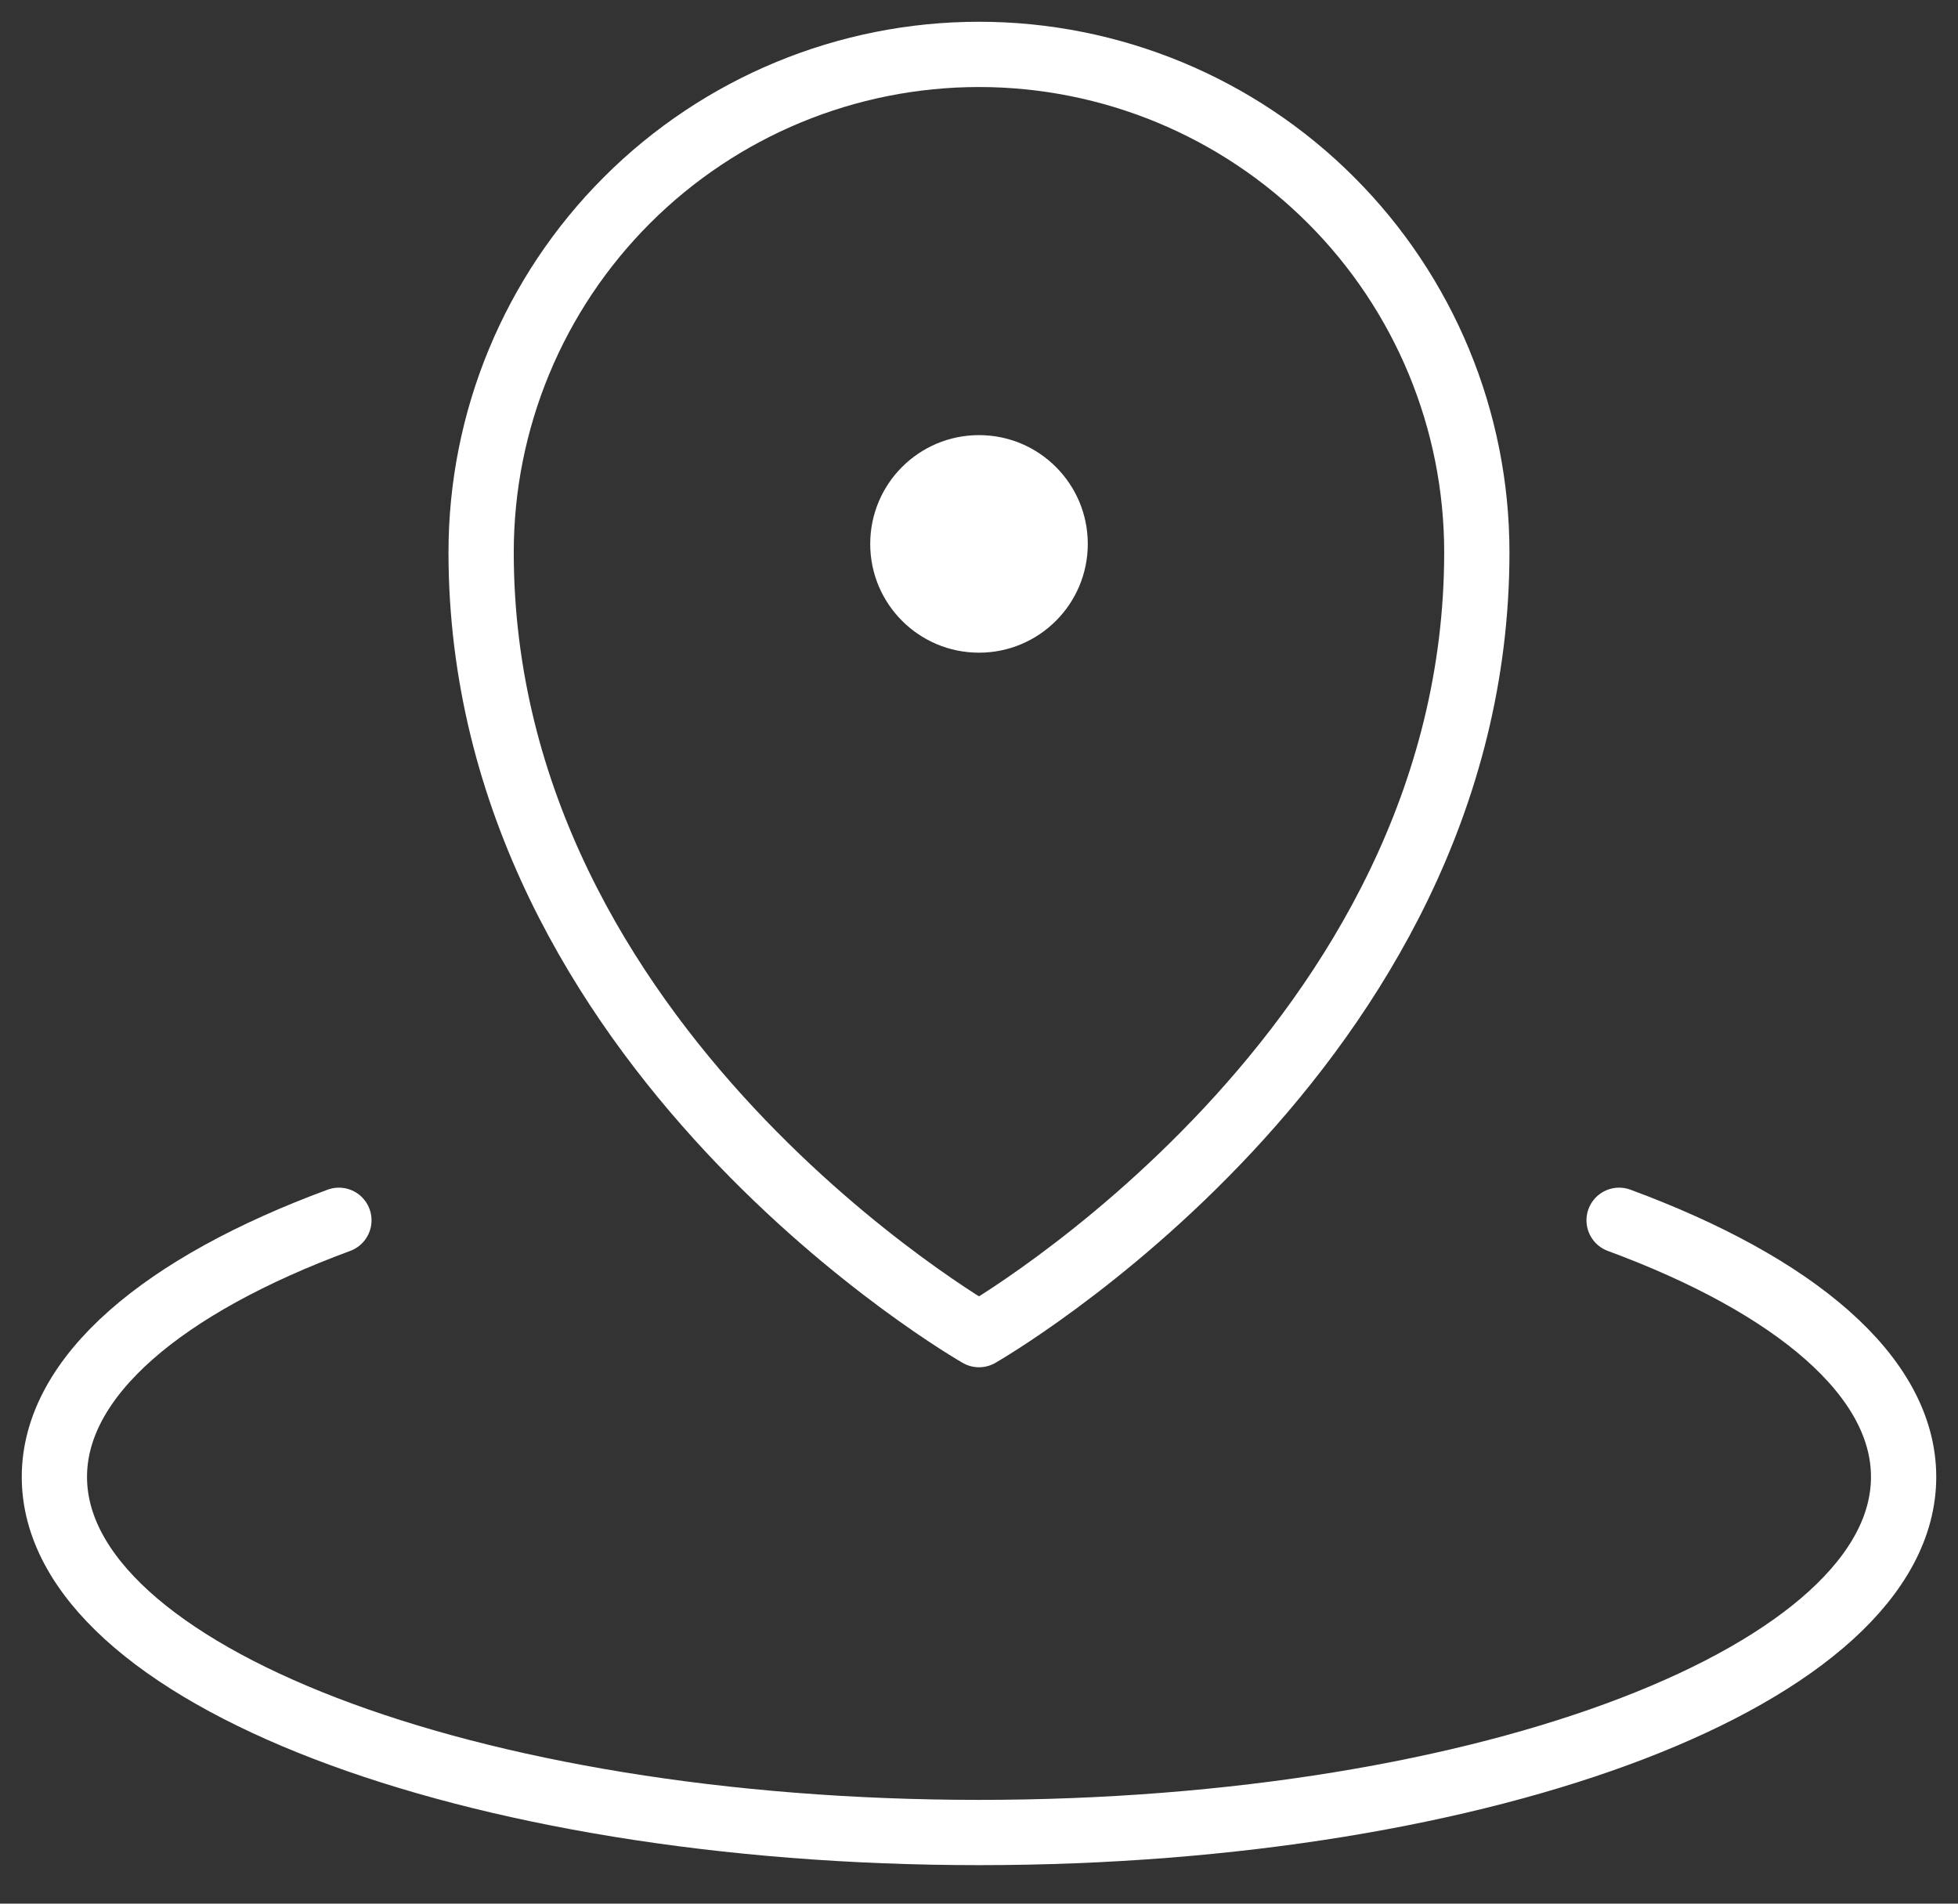
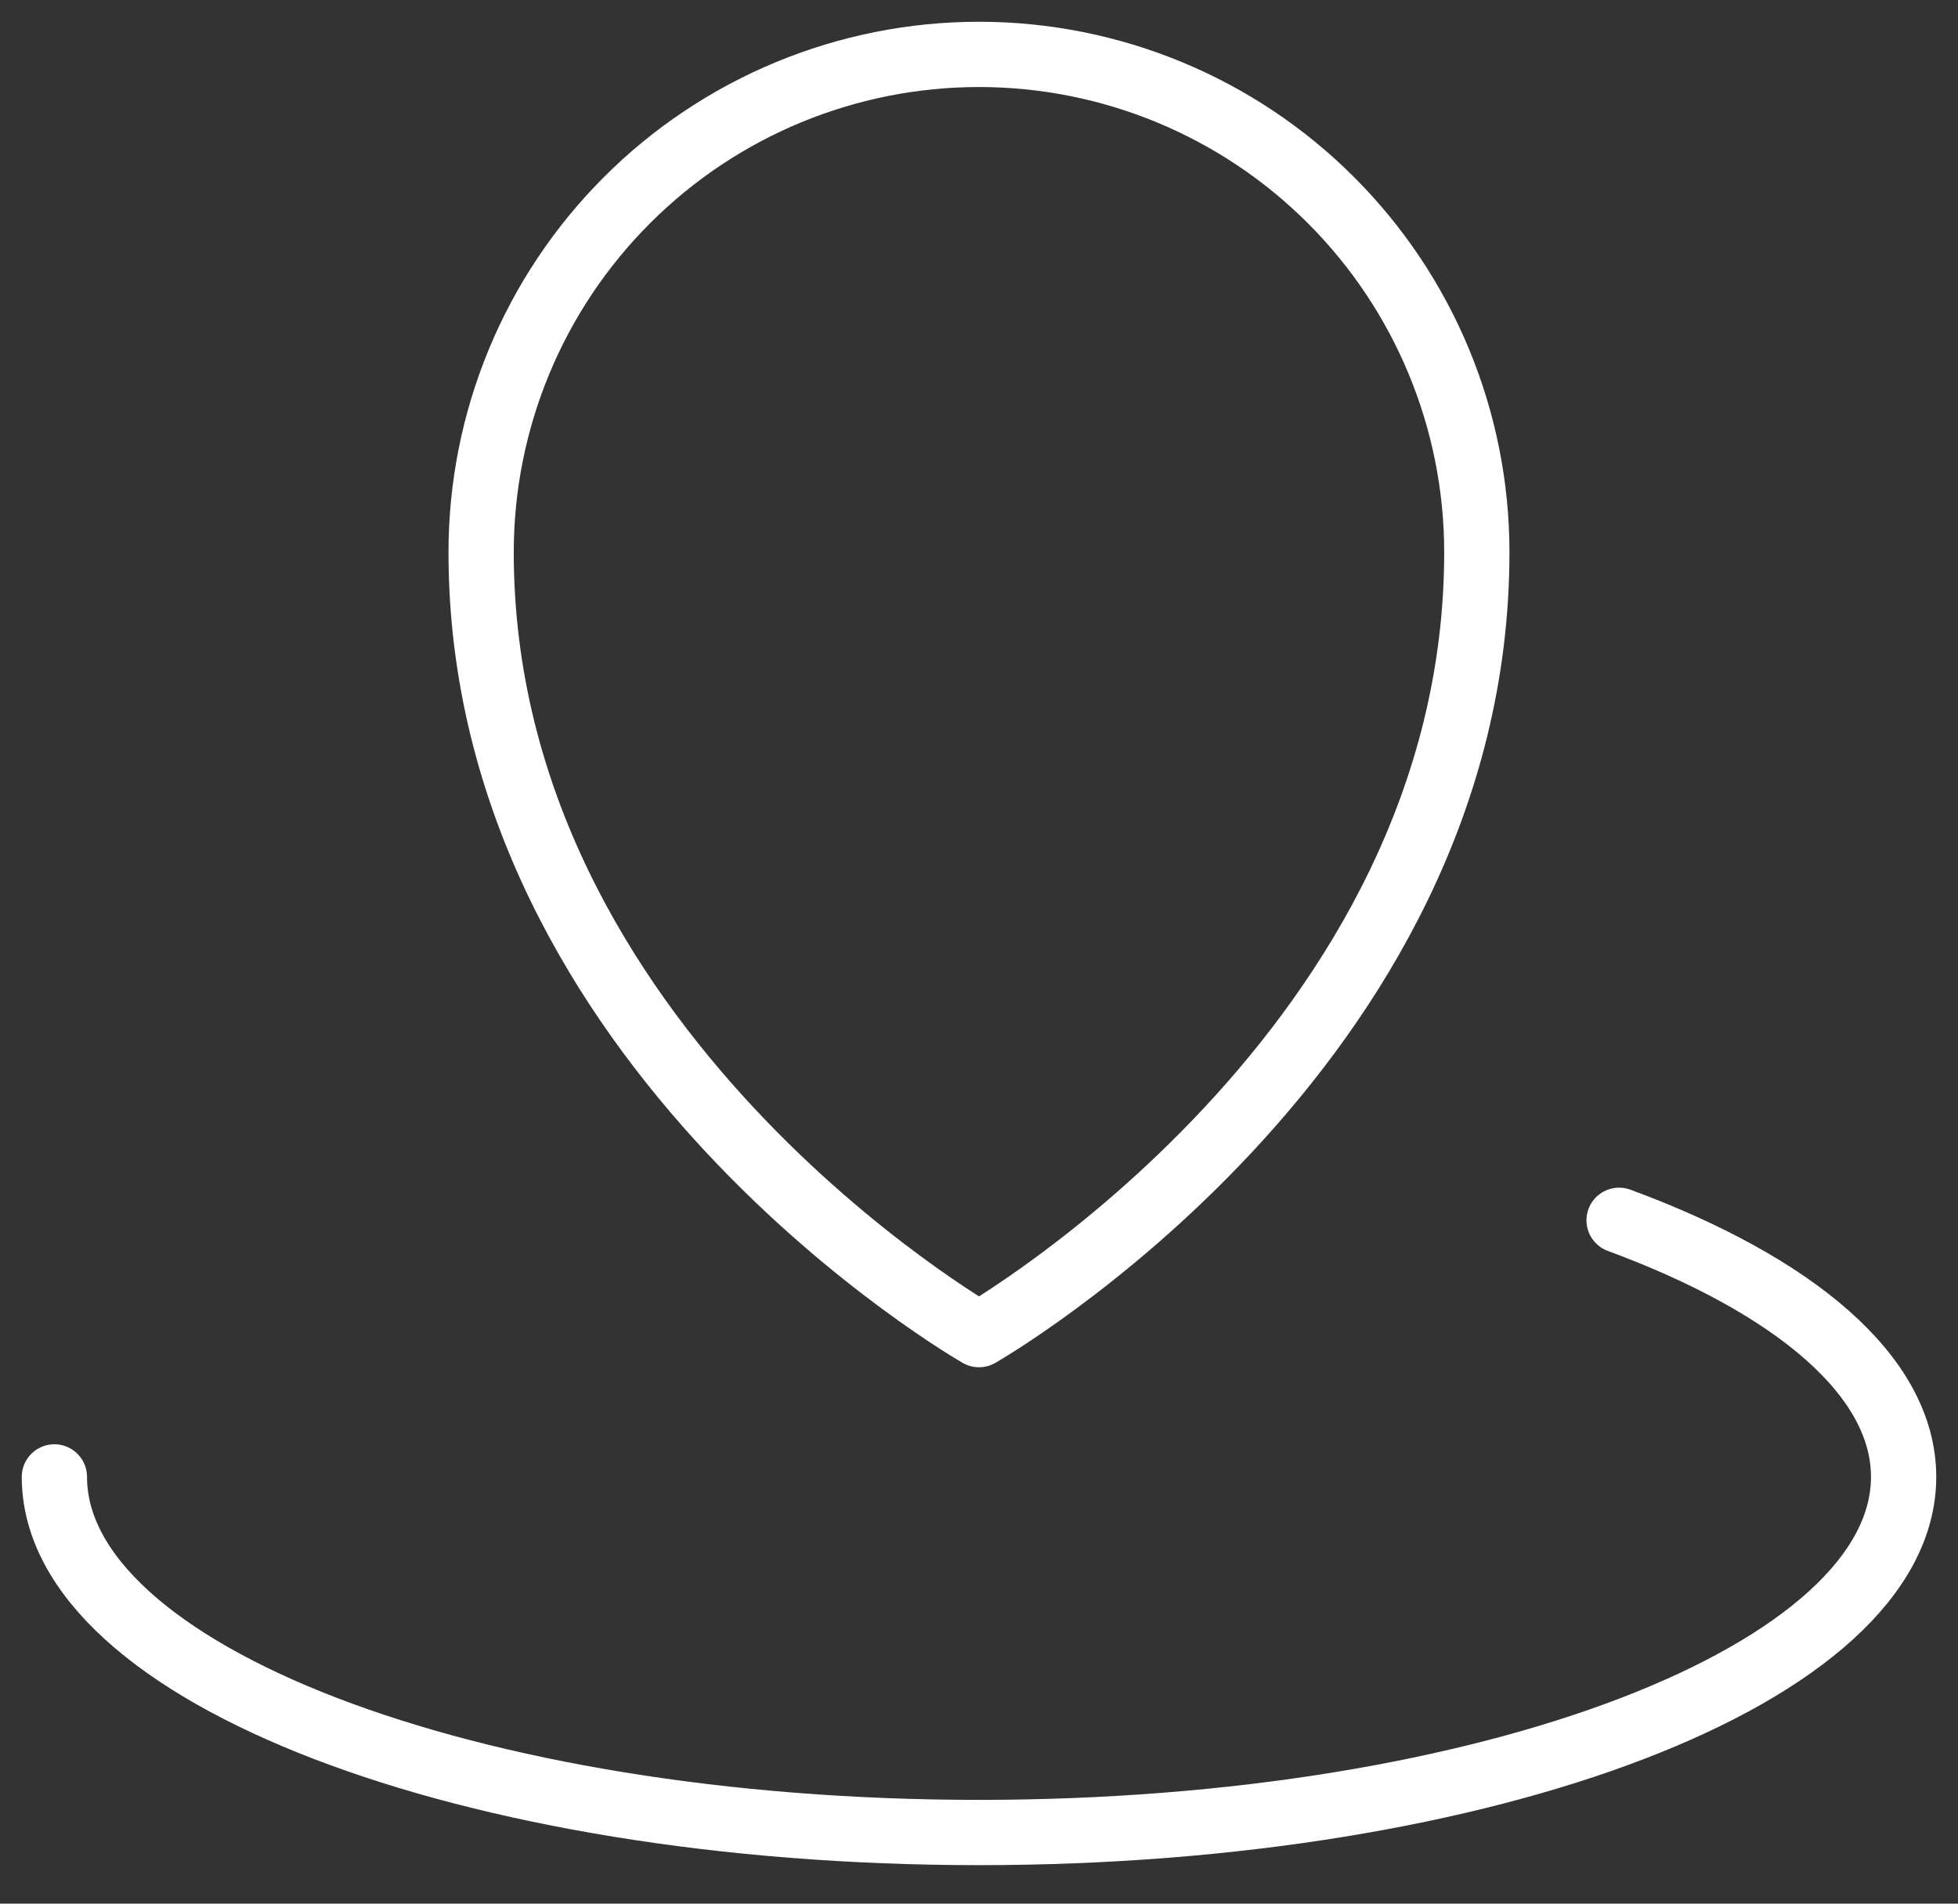
<svg xmlns="http://www.w3.org/2000/svg" width="36" height="35" viewBox="0 0 36 35" fill="none">
  <rect x="0" y="0" width="36" height="35" fill="#333333" stroke="none" />
-   <path d="M18 12C19.105 12 20 11.105 20 10C20 8.895 19.105 8 18 8C16.895 8 16 8.895 16 10C16 11.105 16.895 12 18 12Z" fill="white" />
  <path d="M27.153 10.154C27.153 19.308 18 24.538 18 24.538C18 24.538 8.846 19.308 8.846 10.154C8.846 7.726 9.81 5.398 11.527 3.681C13.243 1.964 15.572 1 18 1C20.427 1 22.756 1.964 24.472 3.681C26.189 5.398 27.153 7.726 27.153 10.154Z" stroke="white" stroke-width="1.2" stroke-linecap="round" stroke-linejoin="round" />
-   <path d="M29.769 22.436C32.993 23.626 35 25.3 35 27.154C35 30.765 27.389 33.692 18 33.692C8.611 33.692 1 30.765 1 27.154C1 25.3 3.007 23.626 6.231 22.436" stroke="white" stroke-width="1.2" stroke-linecap="round" stroke-linejoin="round" />
+   <path d="M29.769 22.436C32.993 23.626 35 25.3 35 27.154C35 30.765 27.389 33.692 18 33.692C8.611 33.692 1 30.765 1 27.154" stroke="white" stroke-width="1.2" stroke-linecap="round" stroke-linejoin="round" />
</svg>